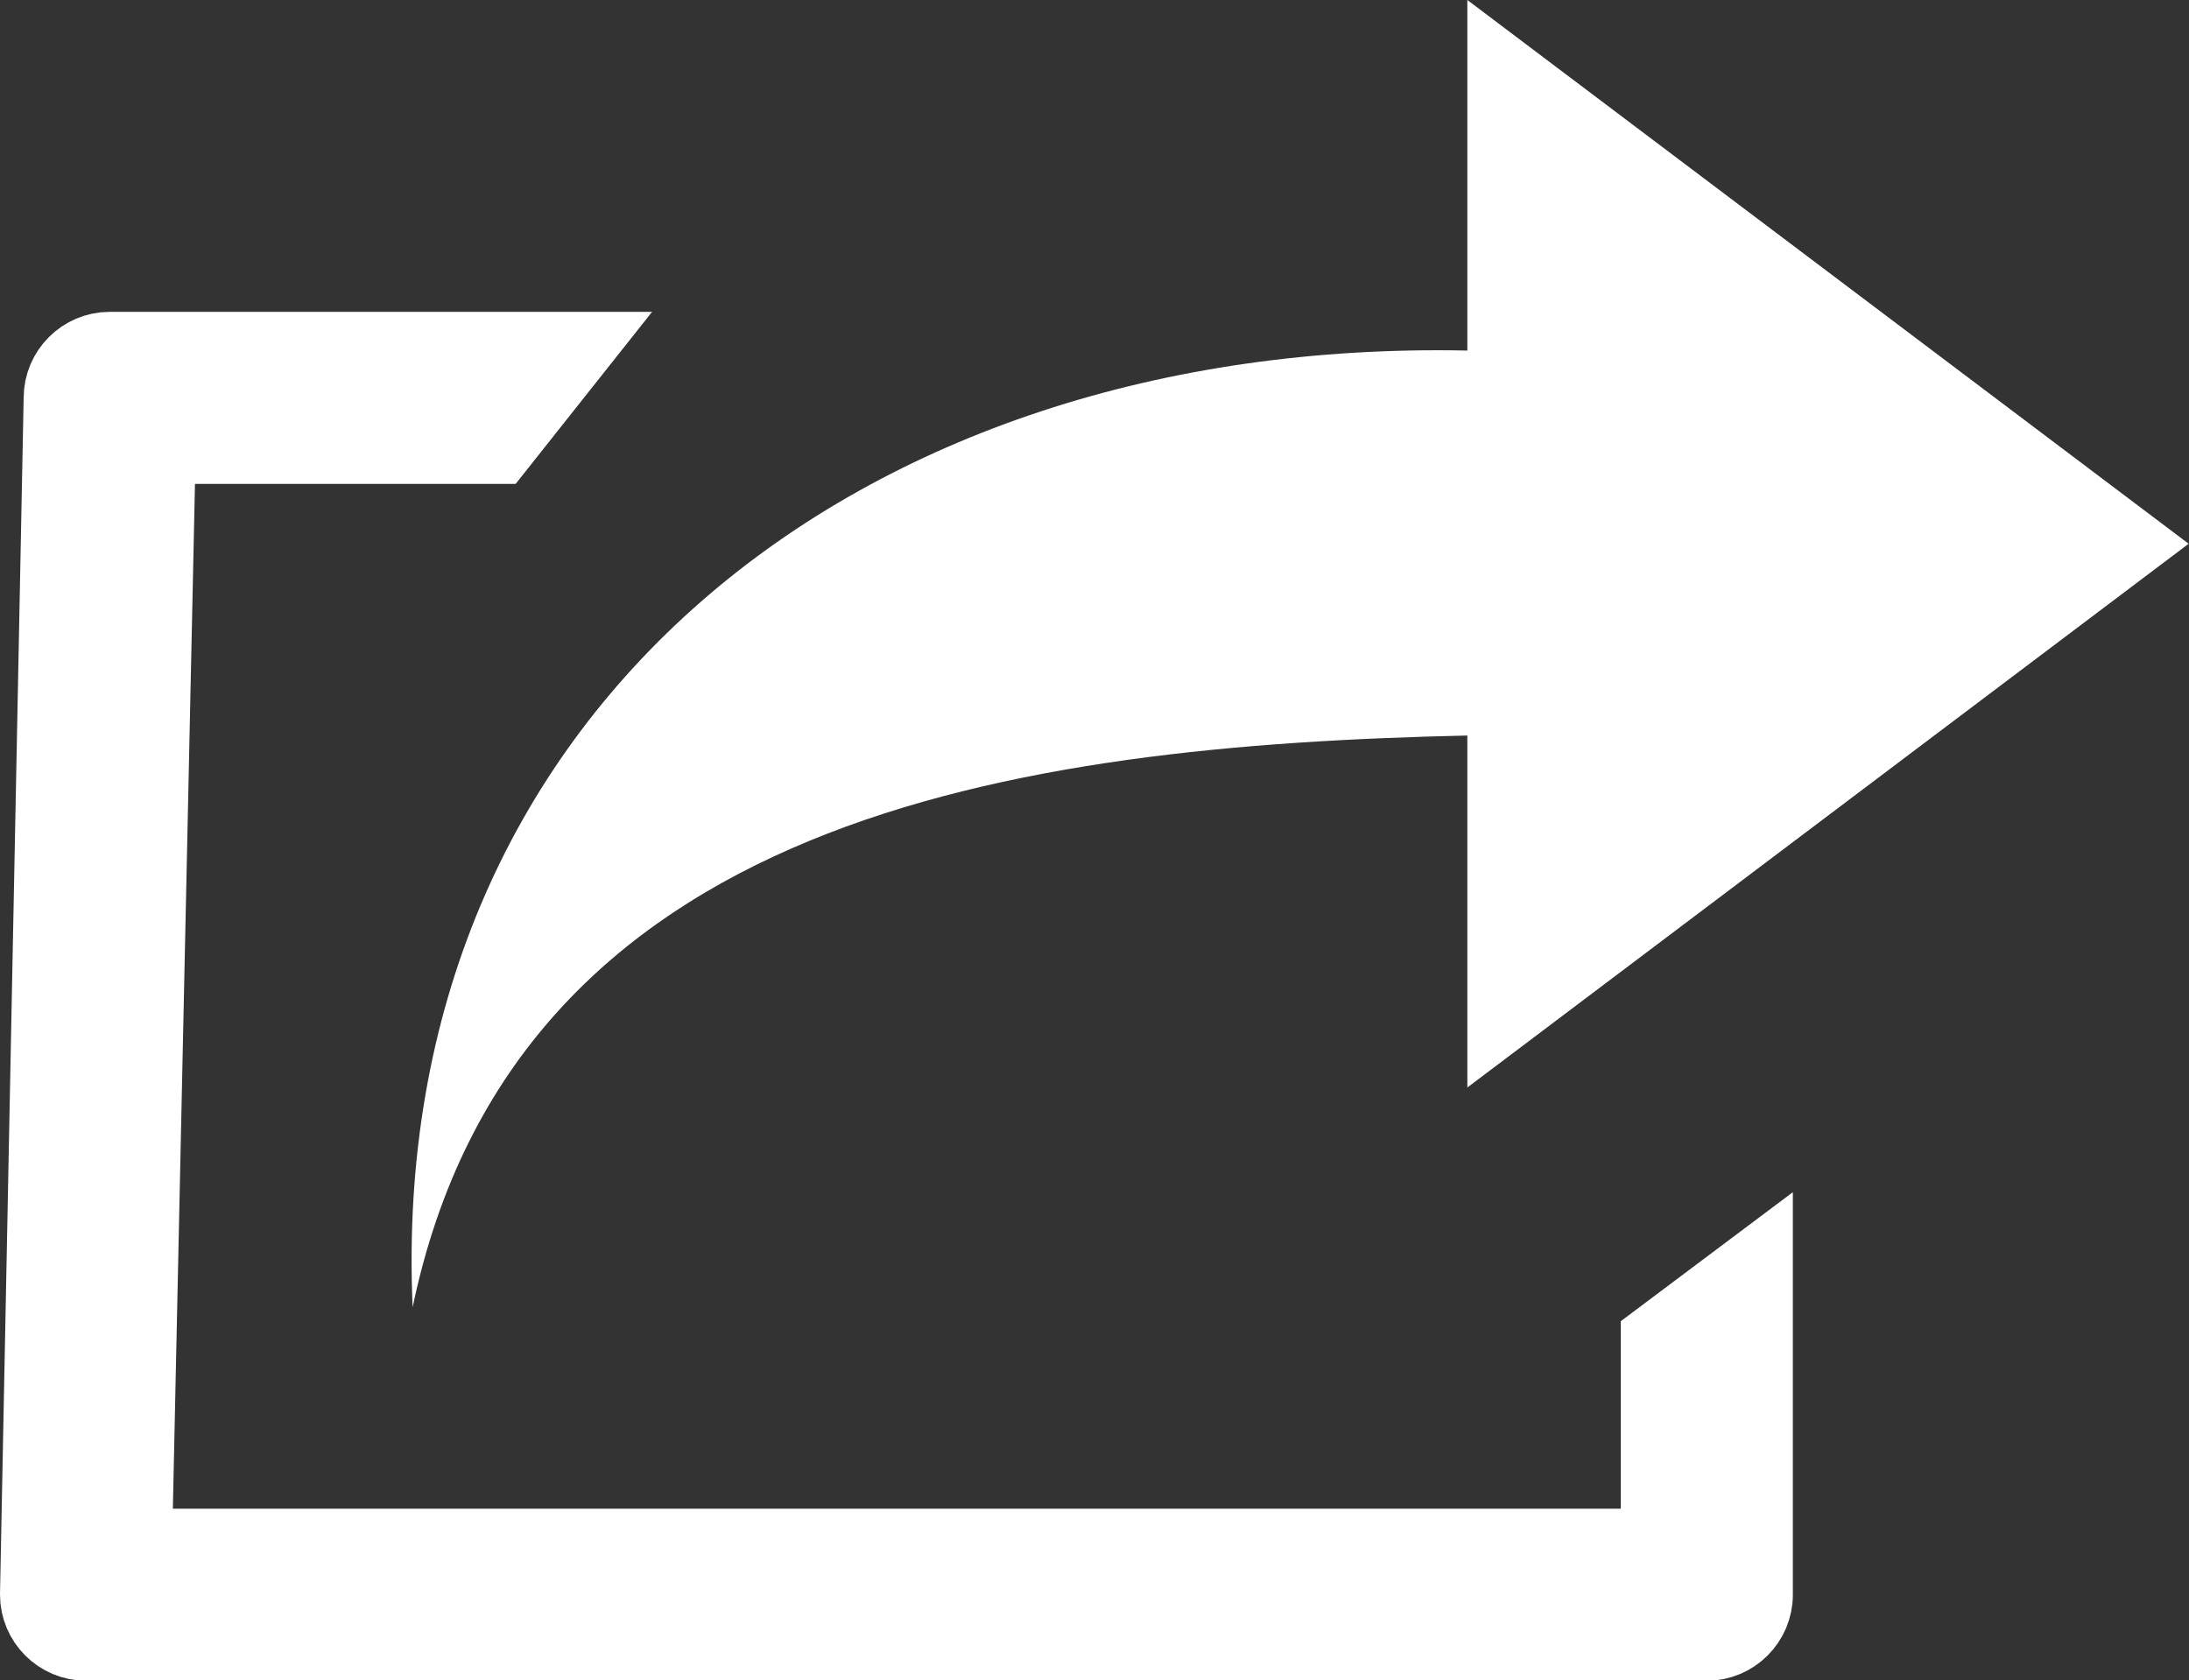
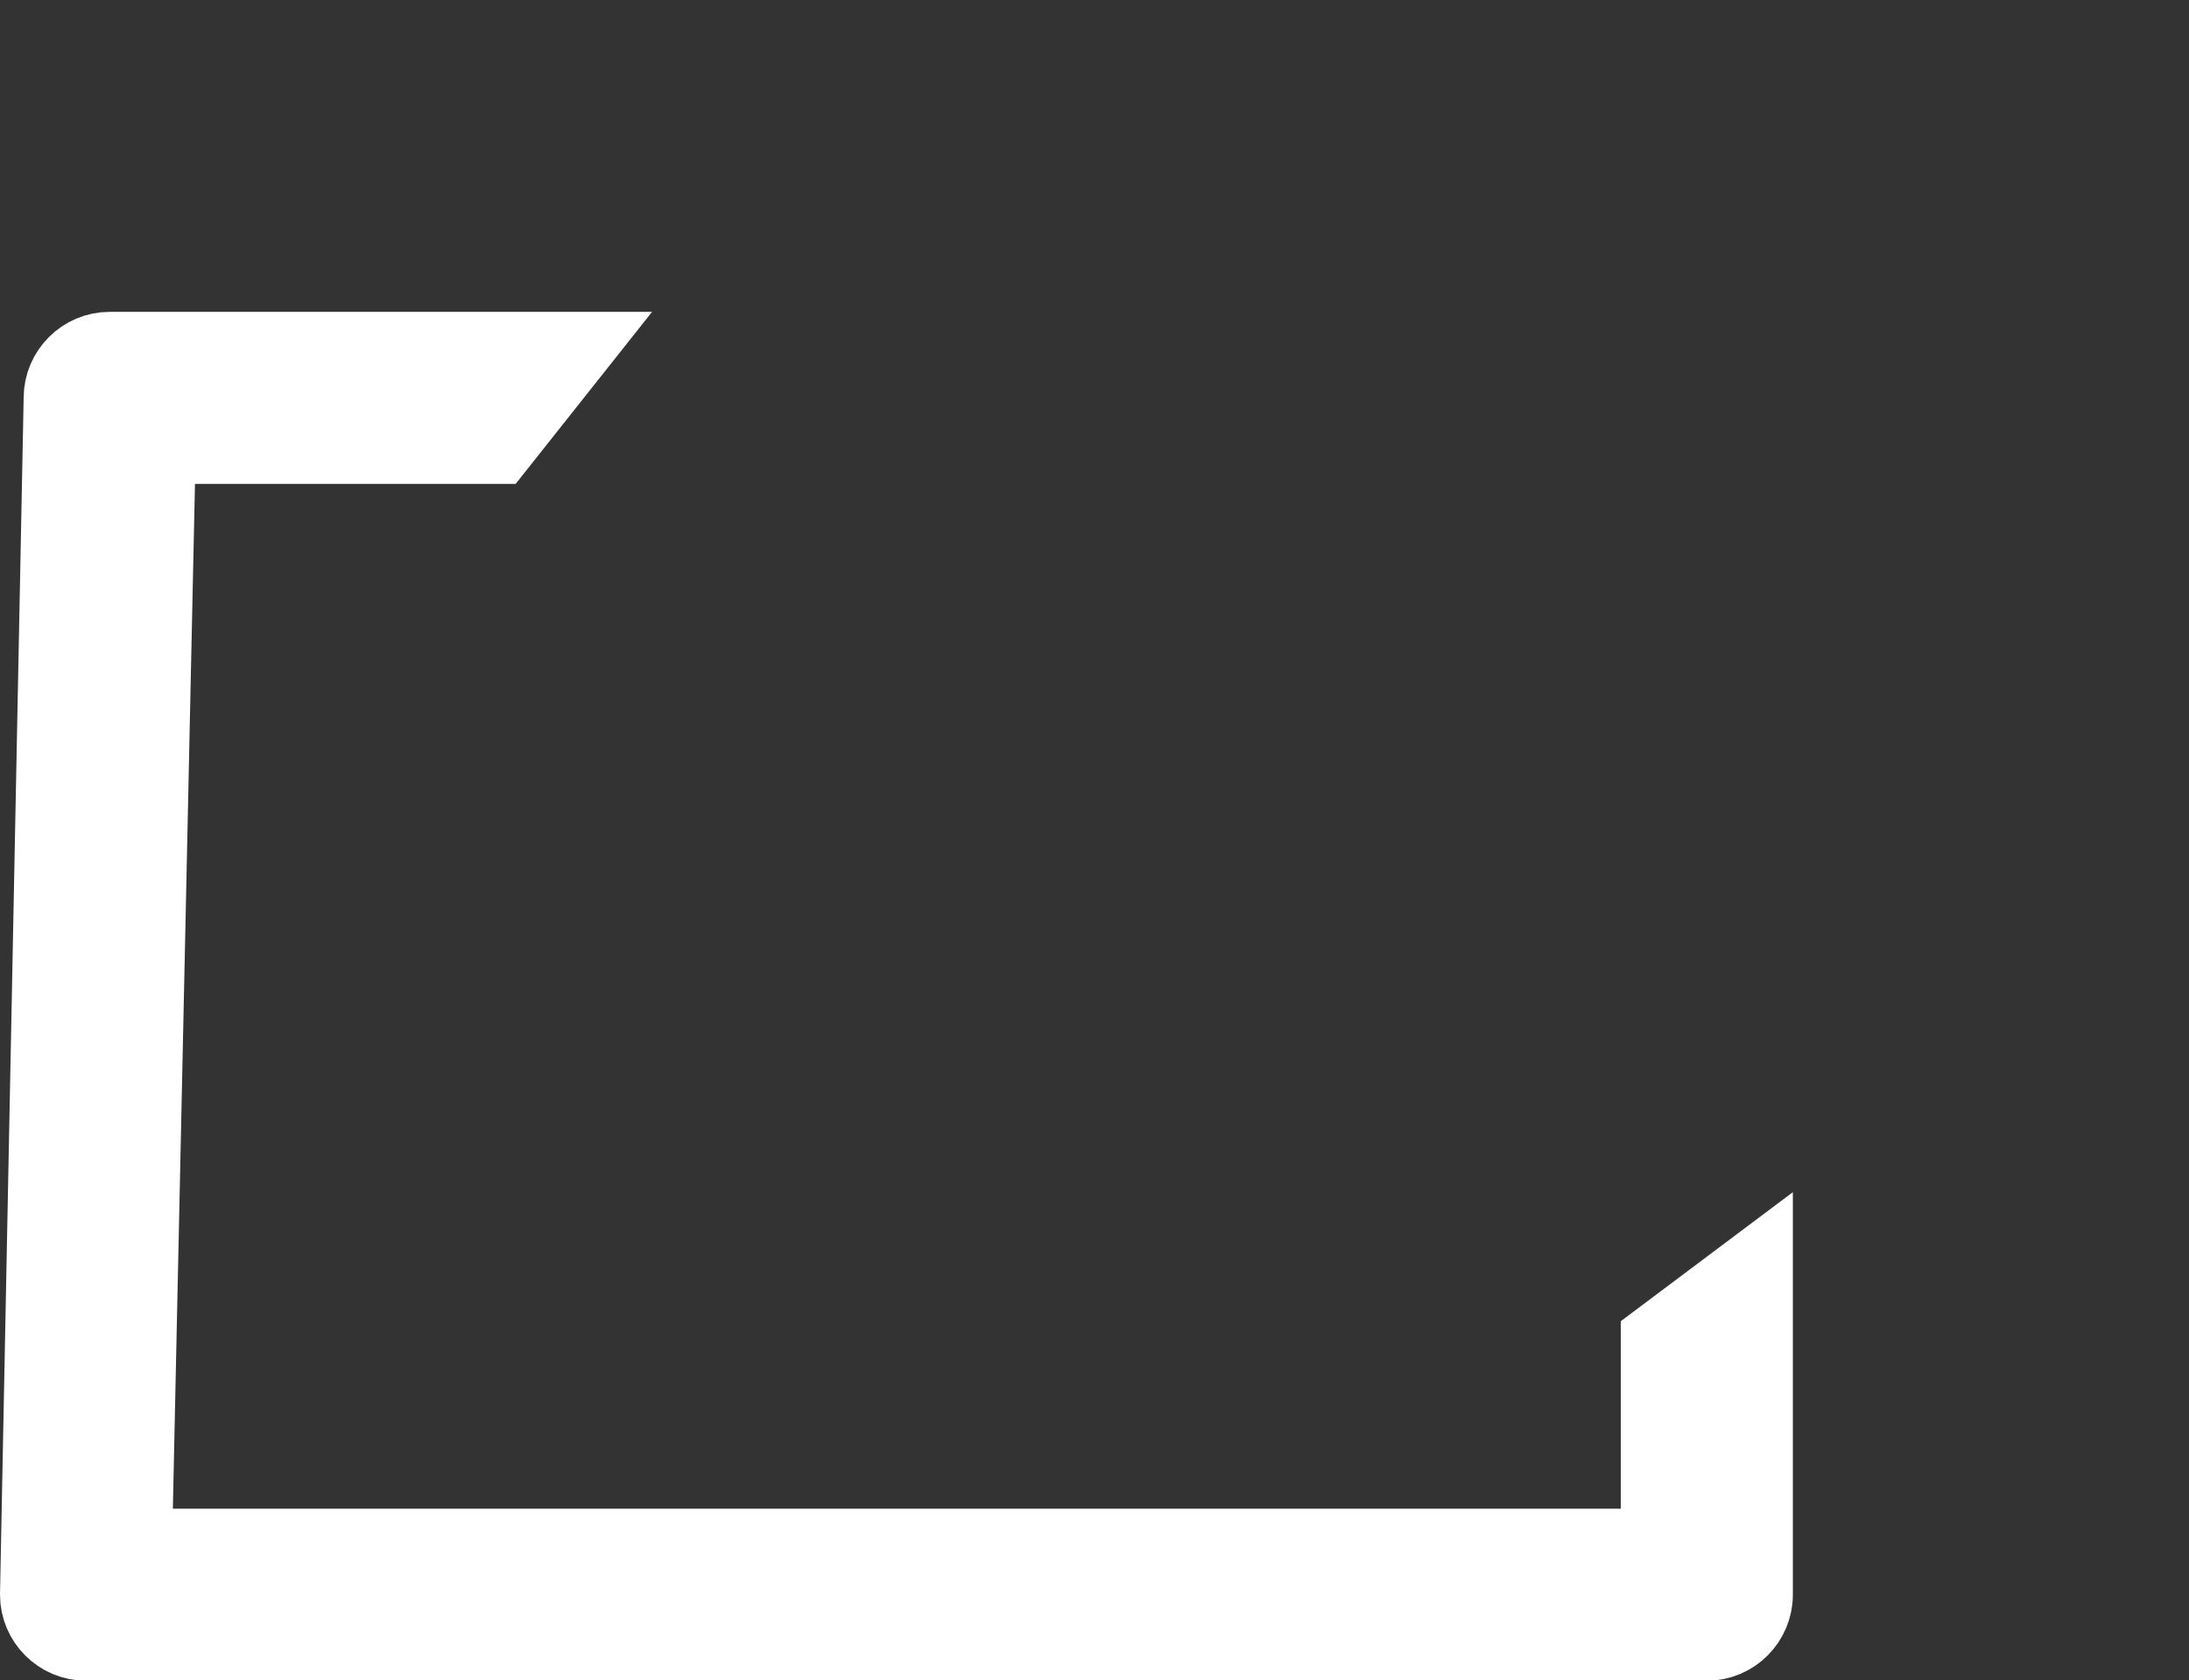
<svg xmlns="http://www.w3.org/2000/svg" id="Layer_2" data-name="Layer 2" viewBox="0 0 61.06 46.88">
  <rect x="0" y="0" width="61.06" height="46.88" fill="#333333" stroke="none" />
  <defs>
    <style>
      .cls-1, .cls-2 {
        fill: #fff;
        fill-rule: evenodd;
      }

      .cls-2 {
        stroke: #fff;
        stroke-miterlimit: 22.93;
        stroke-width: 2px;
      }
    </style>
  </defs>
  <g id="Art">
    <g>
      <path class="cls-2" d="M13.89,12.5H4.46l-.66,30.59h42.41v-5.73l2.8-2.1v9.23c0,.77-.63,1.4-1.4,1.4H2.4c-.77,0-1.4-.63-1.4-1.4L1.66,11.1c0-.77.63-1.4,1.4-1.4h13.06l-2.22,2.8Z" />
-       <path class="cls-1" d="M40.93,20.52c-12.58.28-26.56,2.24-29.42,15.95-.73-16.58,12.4-27.04,29.42-26.69V0s20.12,15.17,20.12,15.17l-20.12,15.17v-9.83Z" />
    </g>
  </g>
</svg>